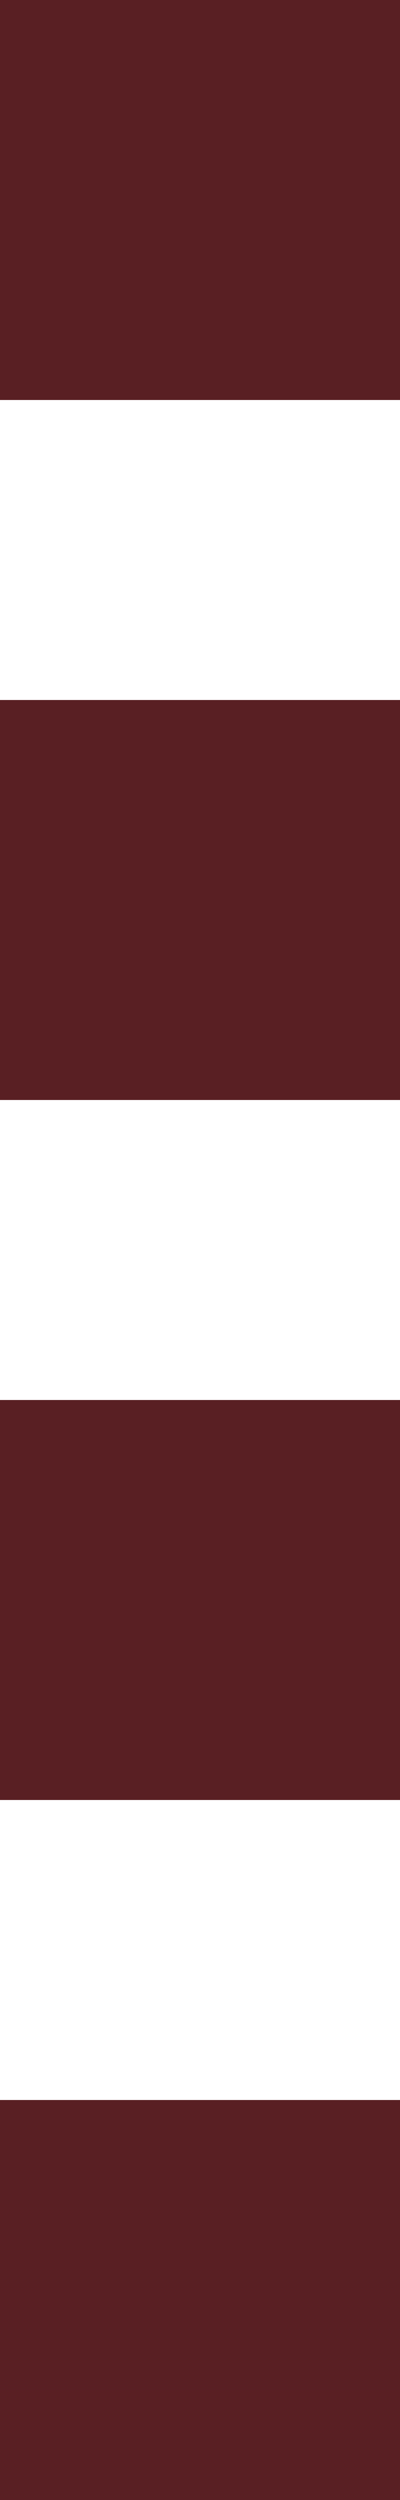
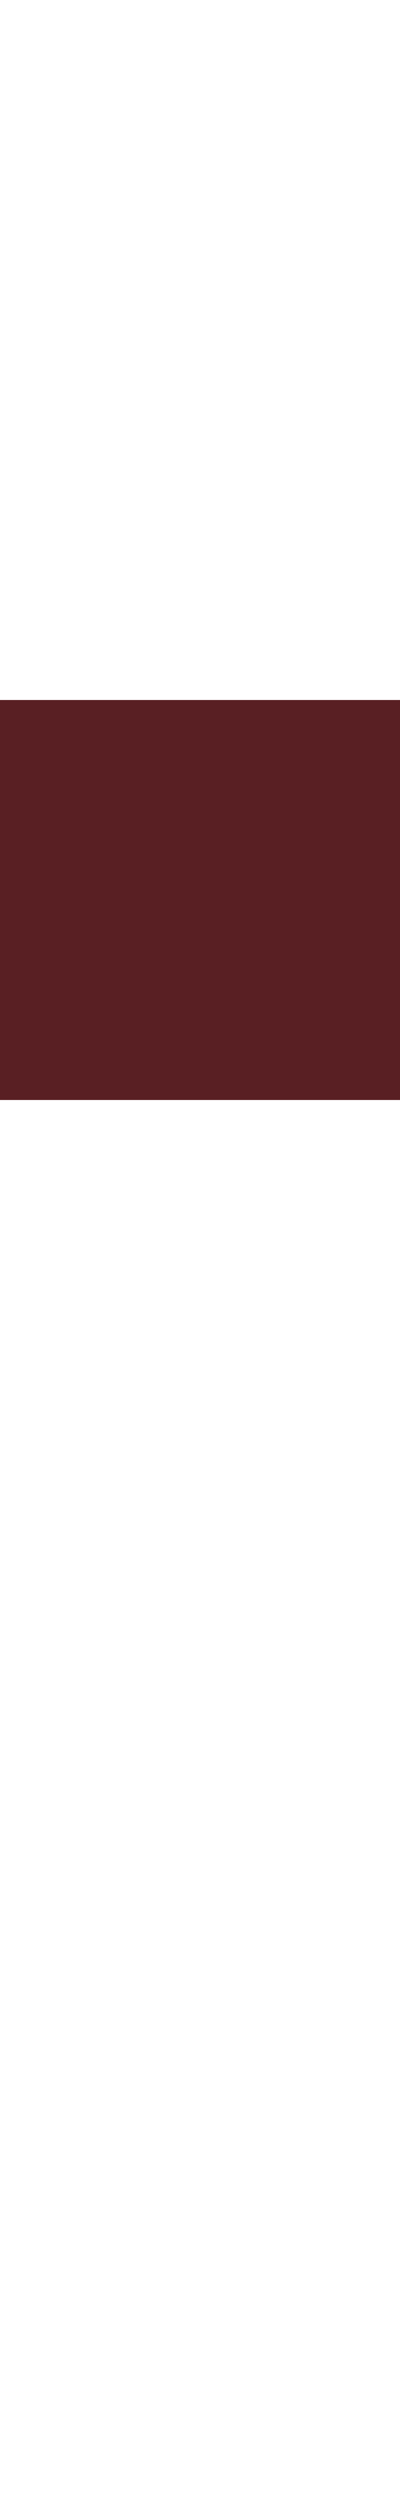
<svg xmlns="http://www.w3.org/2000/svg" id="_レイヤー_2" viewBox="0 0 16 100">
  <defs>
    <style>.cls-1{fill:#591f23;}</style>
  </defs>
  <g id="_レイヤー_1-2">
-     <rect class="cls-1" width="16" height="16" />
    <rect class="cls-1" y="28" width="16" height="16" />
-     <rect class="cls-1" y="56" width="16" height="16" />
-     <rect class="cls-1" y="84" width="16" height="16" />
  </g>
</svg>